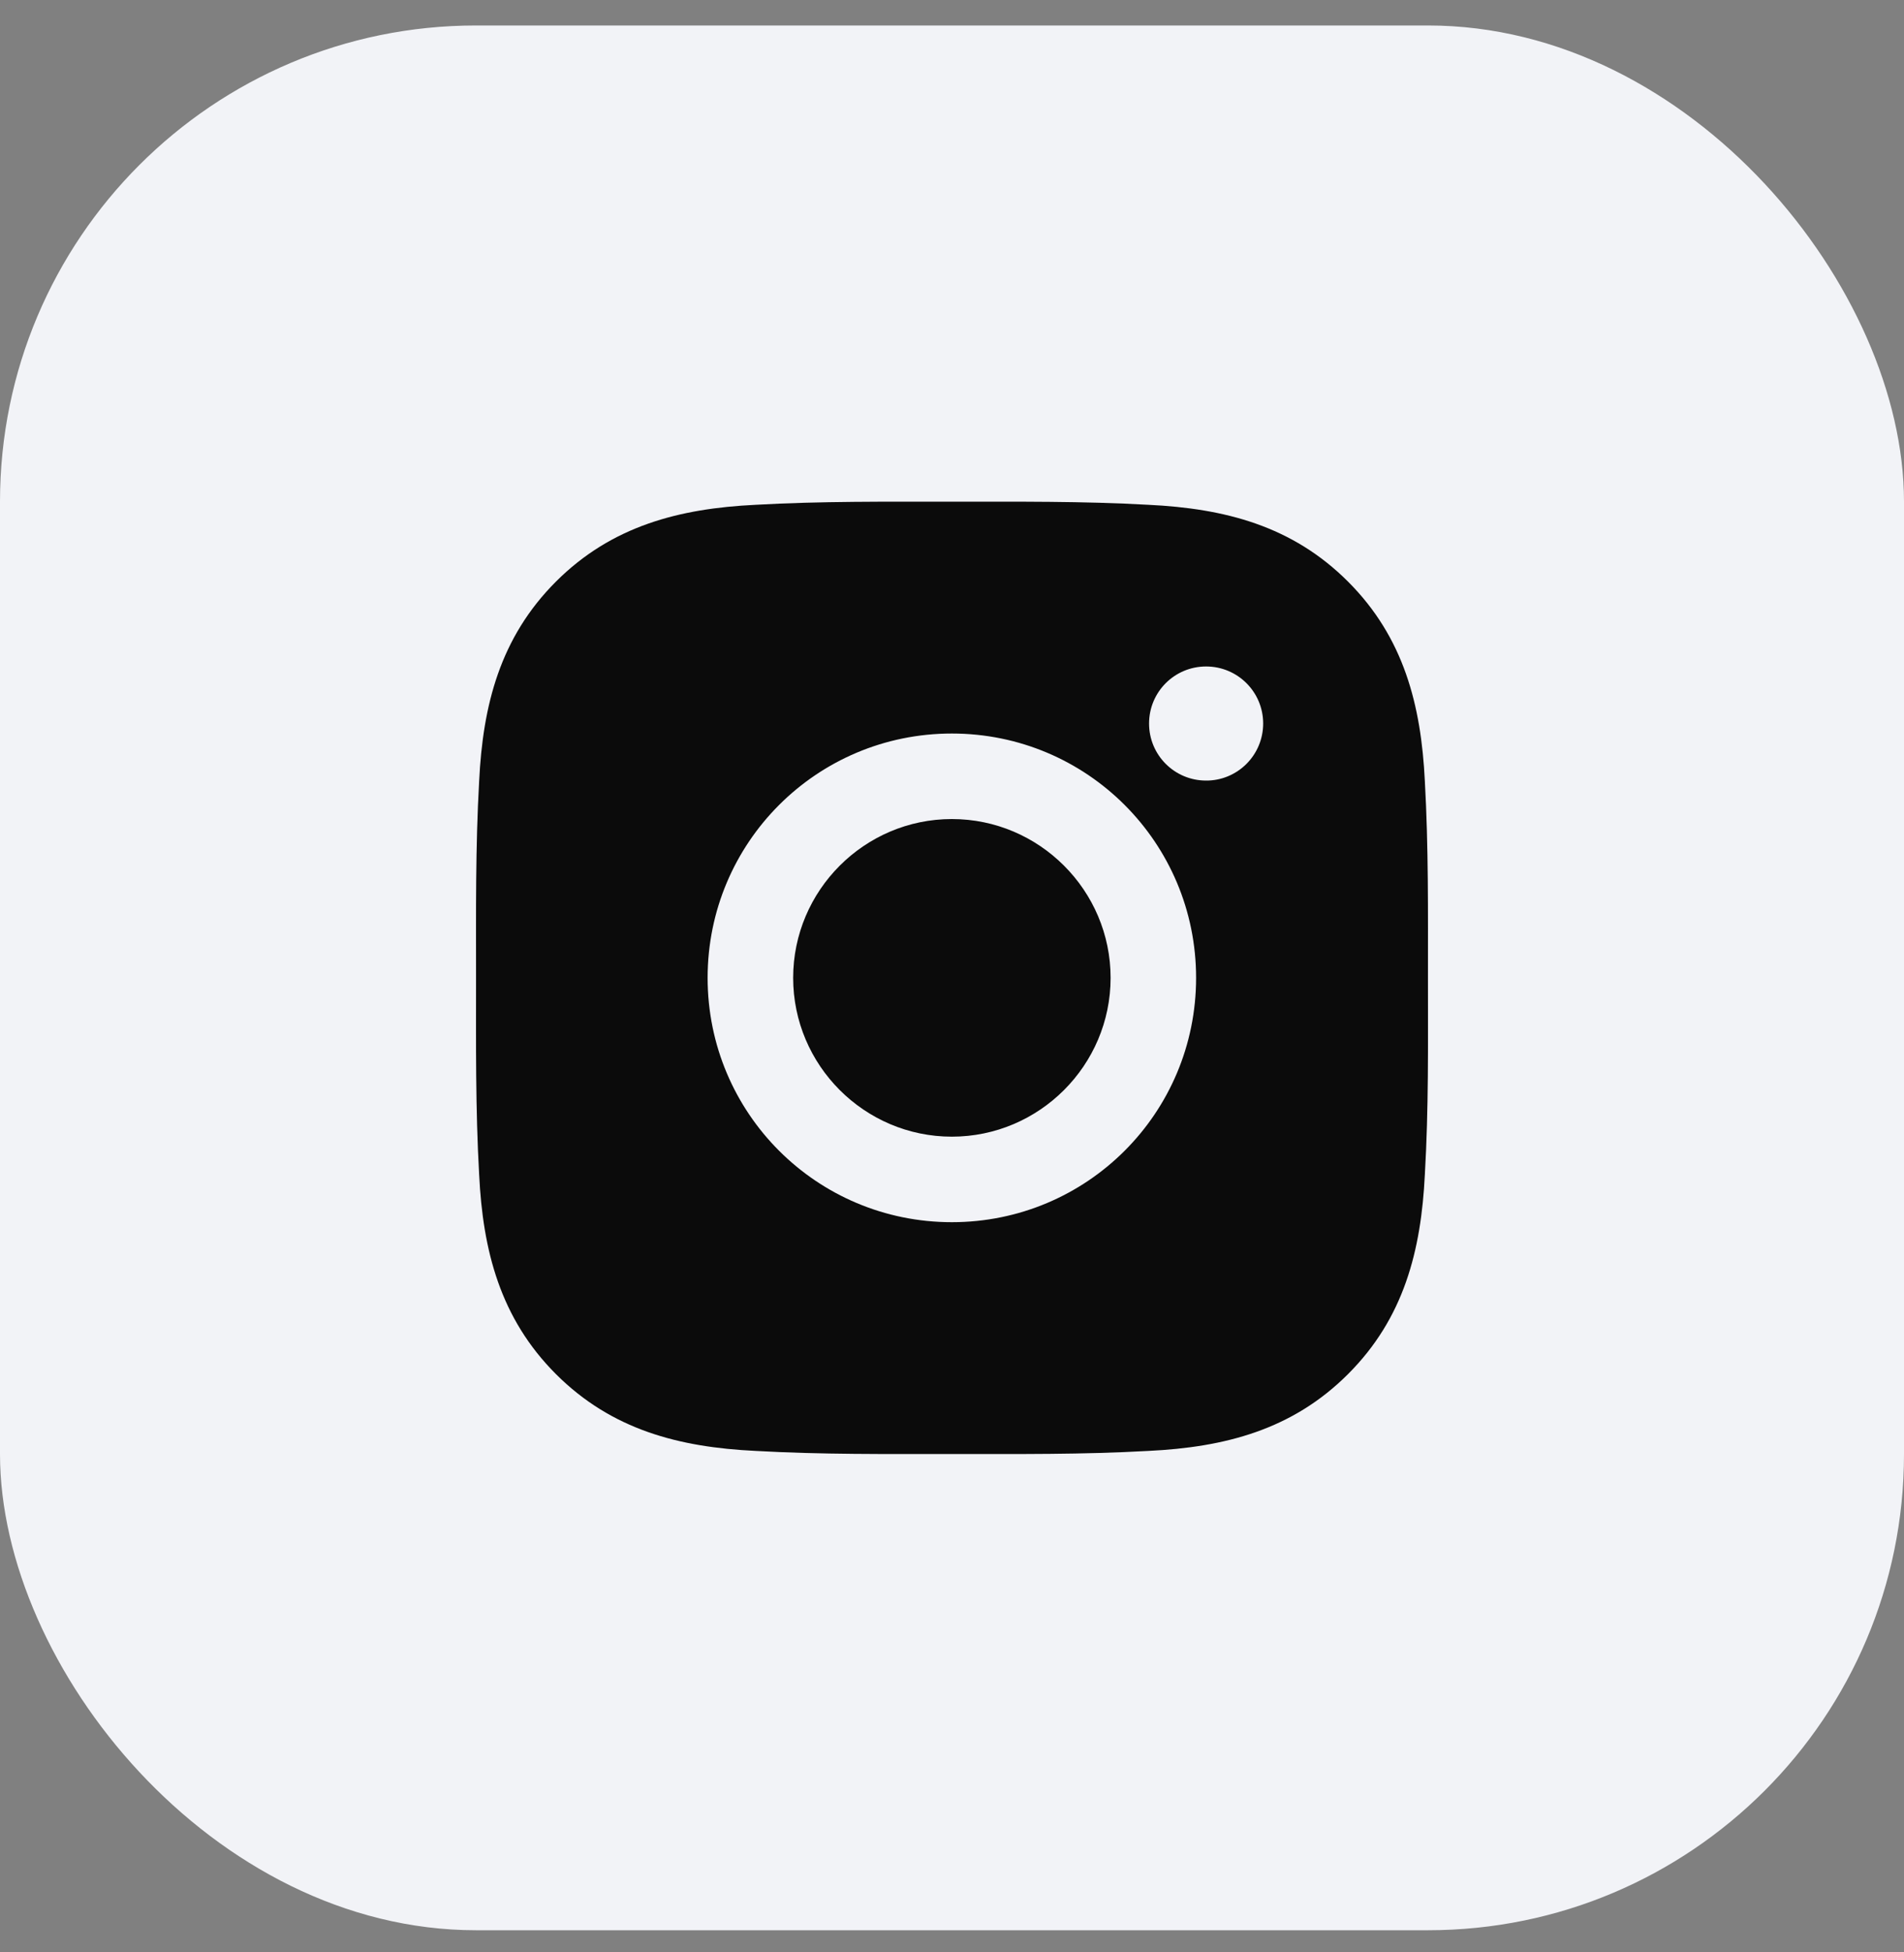
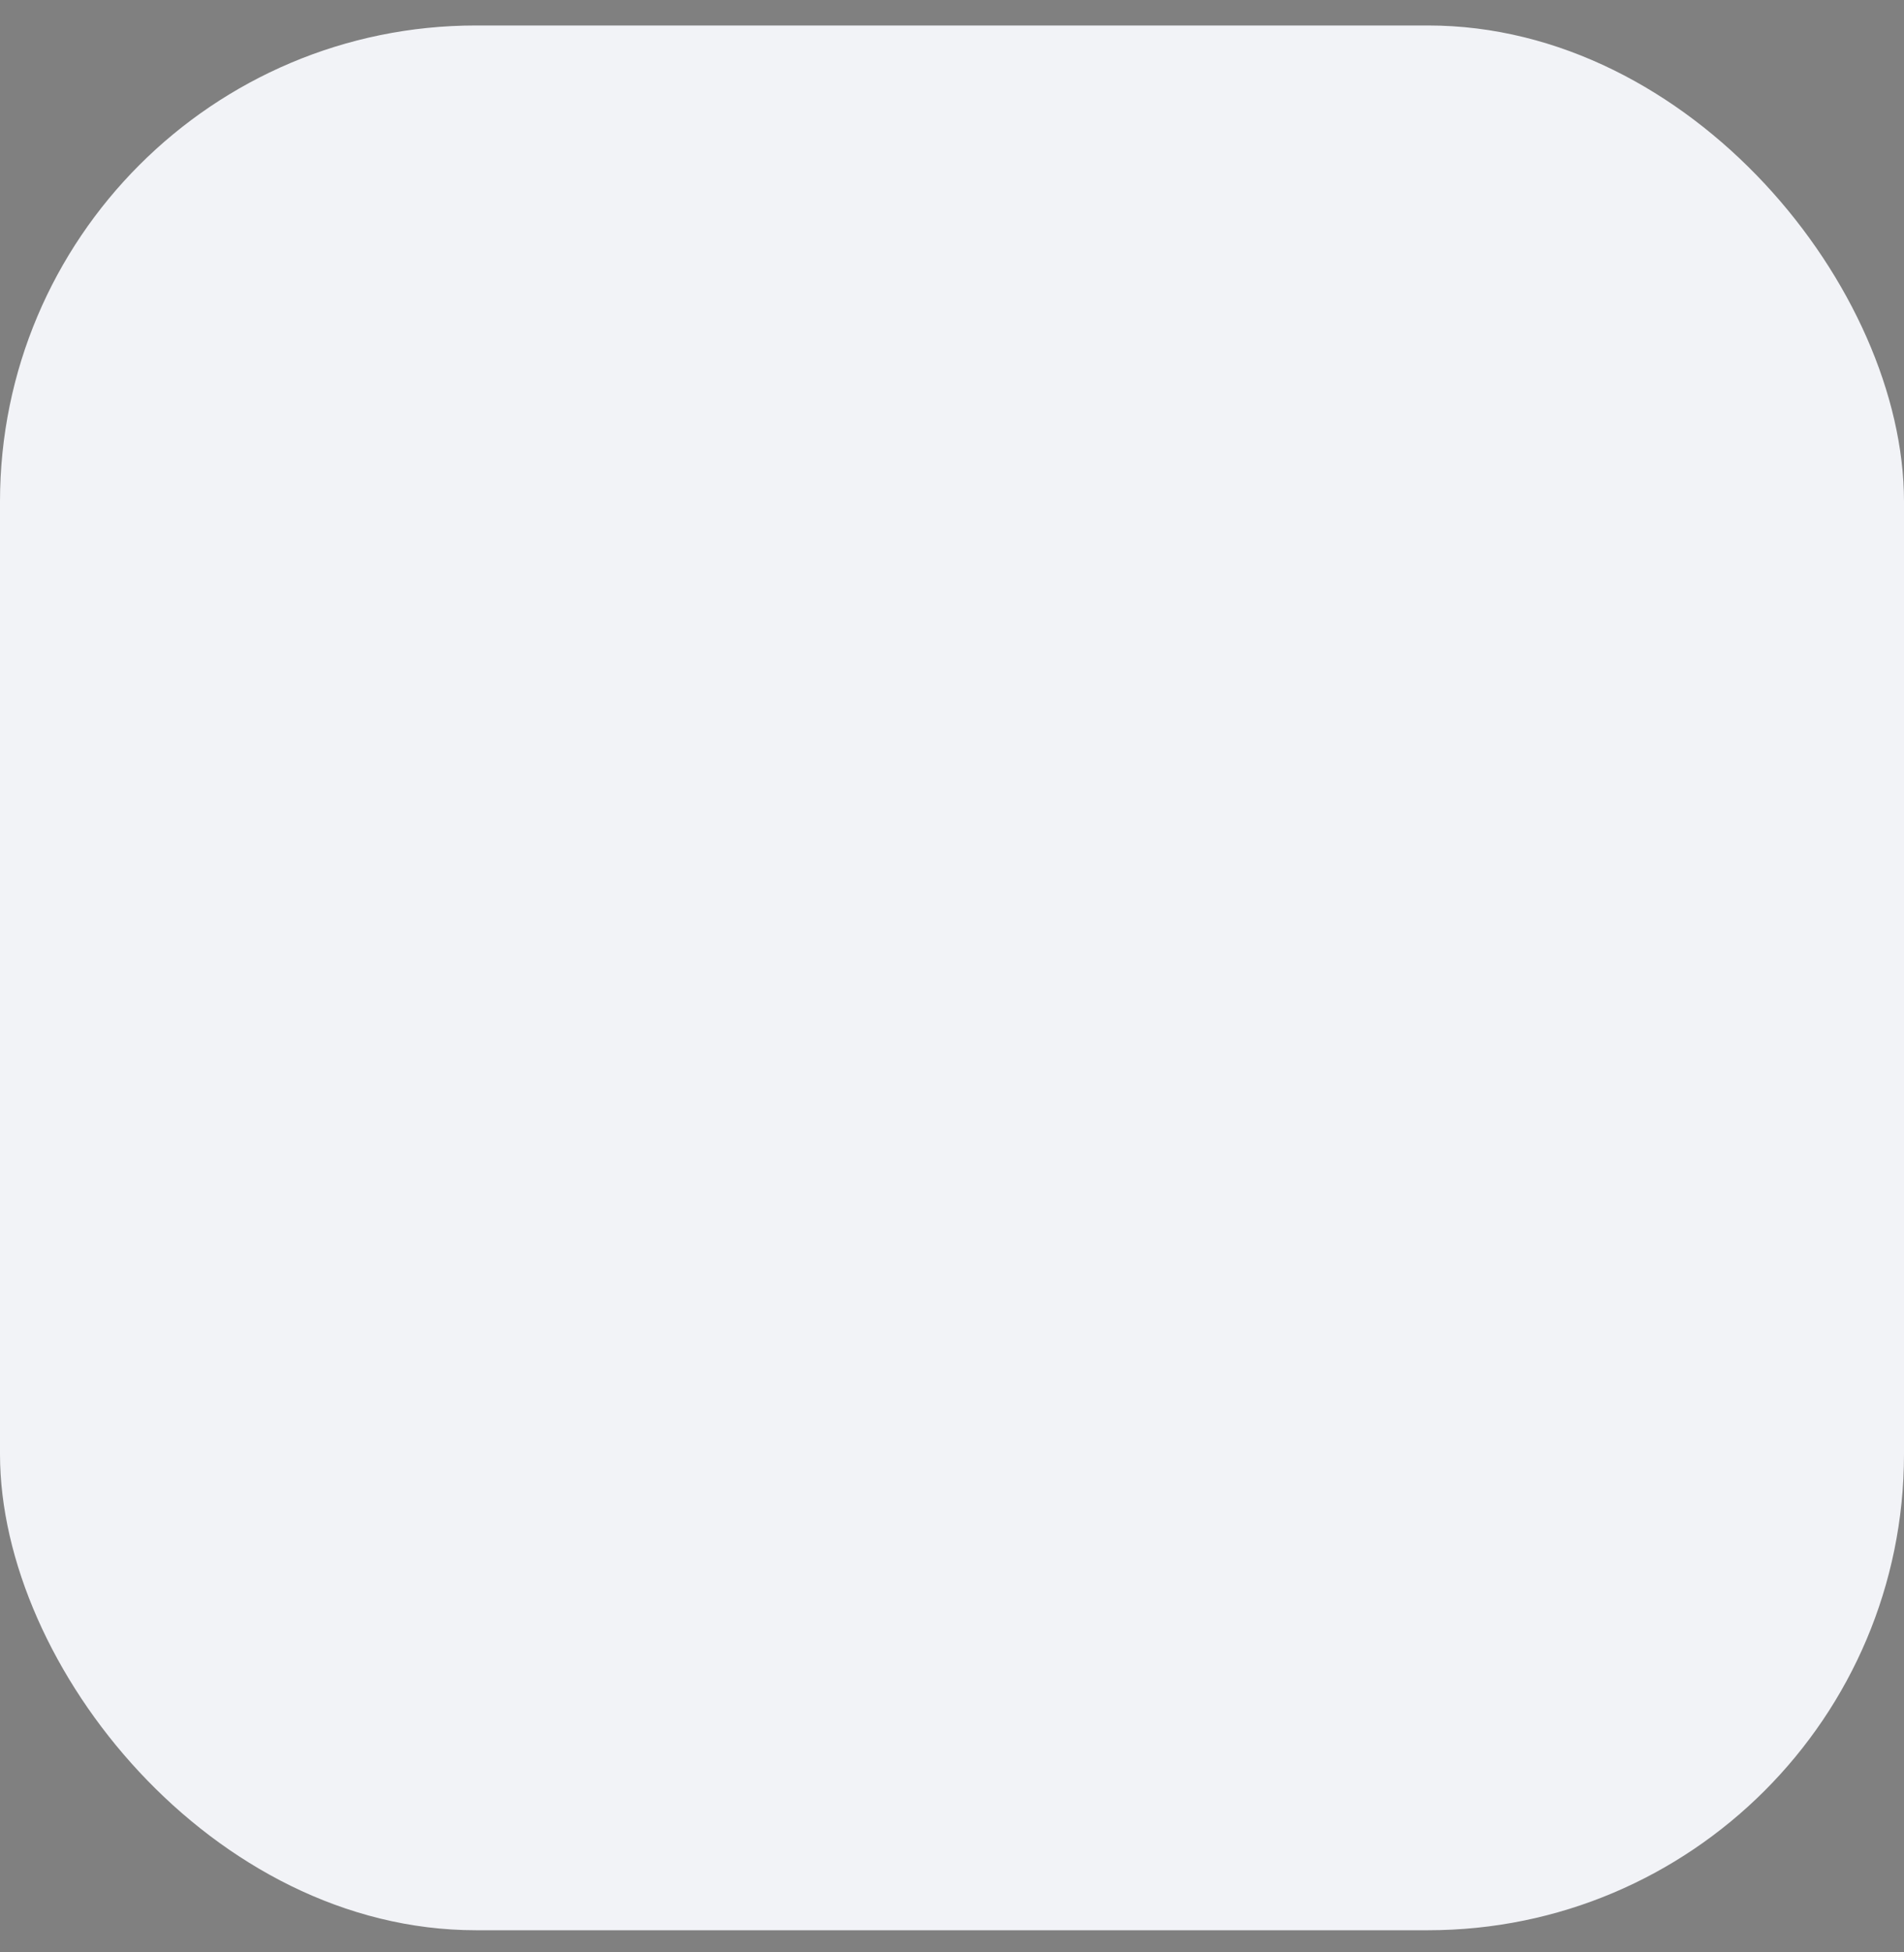
<svg xmlns="http://www.w3.org/2000/svg" width="40" height="41" viewBox="0 0 40 41" fill="none">
  <rect x="0" y="0" width="40" height="41" fill="#808080" stroke="none" />
  <rect y="0.535" width="40" height="40" rx="10" fill="#F2F3F7" />
-   <path d="M19.997 17.2C18.161 17.2 16.663 18.699 16.663 20.535C16.663 22.371 18.161 23.87 19.997 23.87C21.834 23.87 23.332 22.371 23.332 20.535C23.332 18.699 21.834 17.2 19.997 17.2ZM29.999 20.535C29.999 19.154 30.011 17.786 29.934 16.407C29.856 14.806 29.491 13.385 28.32 12.214C27.147 11.041 25.729 10.678 24.128 10.601C22.747 10.523 21.378 10.536 20 10.536C18.619 10.536 17.25 10.523 15.872 10.601C14.271 10.678 12.85 11.044 11.679 12.214C10.506 13.388 10.143 14.806 10.066 16.407C9.988 17.788 10.001 19.157 10.001 20.535C10.001 21.914 9.988 23.285 10.066 24.663C10.143 26.264 10.509 27.685 11.679 28.856C12.853 30.029 14.271 30.392 15.872 30.469C17.253 30.547 18.621 30.534 20 30.534C21.381 30.534 22.749 30.547 24.128 30.469C25.729 30.392 27.149 30.027 28.32 28.856C29.494 27.683 29.856 26.264 29.934 24.663C30.014 23.285 29.999 21.916 29.999 20.535ZM19.997 25.666C17.158 25.666 14.866 23.375 14.866 20.535C14.866 17.696 17.158 15.404 19.997 15.404C22.837 15.404 25.128 17.696 25.128 20.535C25.128 23.375 22.837 25.666 19.997 25.666ZM25.338 16.392C24.675 16.392 24.14 15.857 24.14 15.194C24.14 14.531 24.675 13.996 25.338 13.996C26.001 13.996 26.537 14.531 26.537 15.194C26.537 15.351 26.506 15.507 26.446 15.653C26.386 15.798 26.297 15.931 26.186 16.042C26.075 16.153 25.943 16.241 25.797 16.302C25.652 16.362 25.496 16.393 25.338 16.392Z" fill="#0B0B0B" />
</svg>